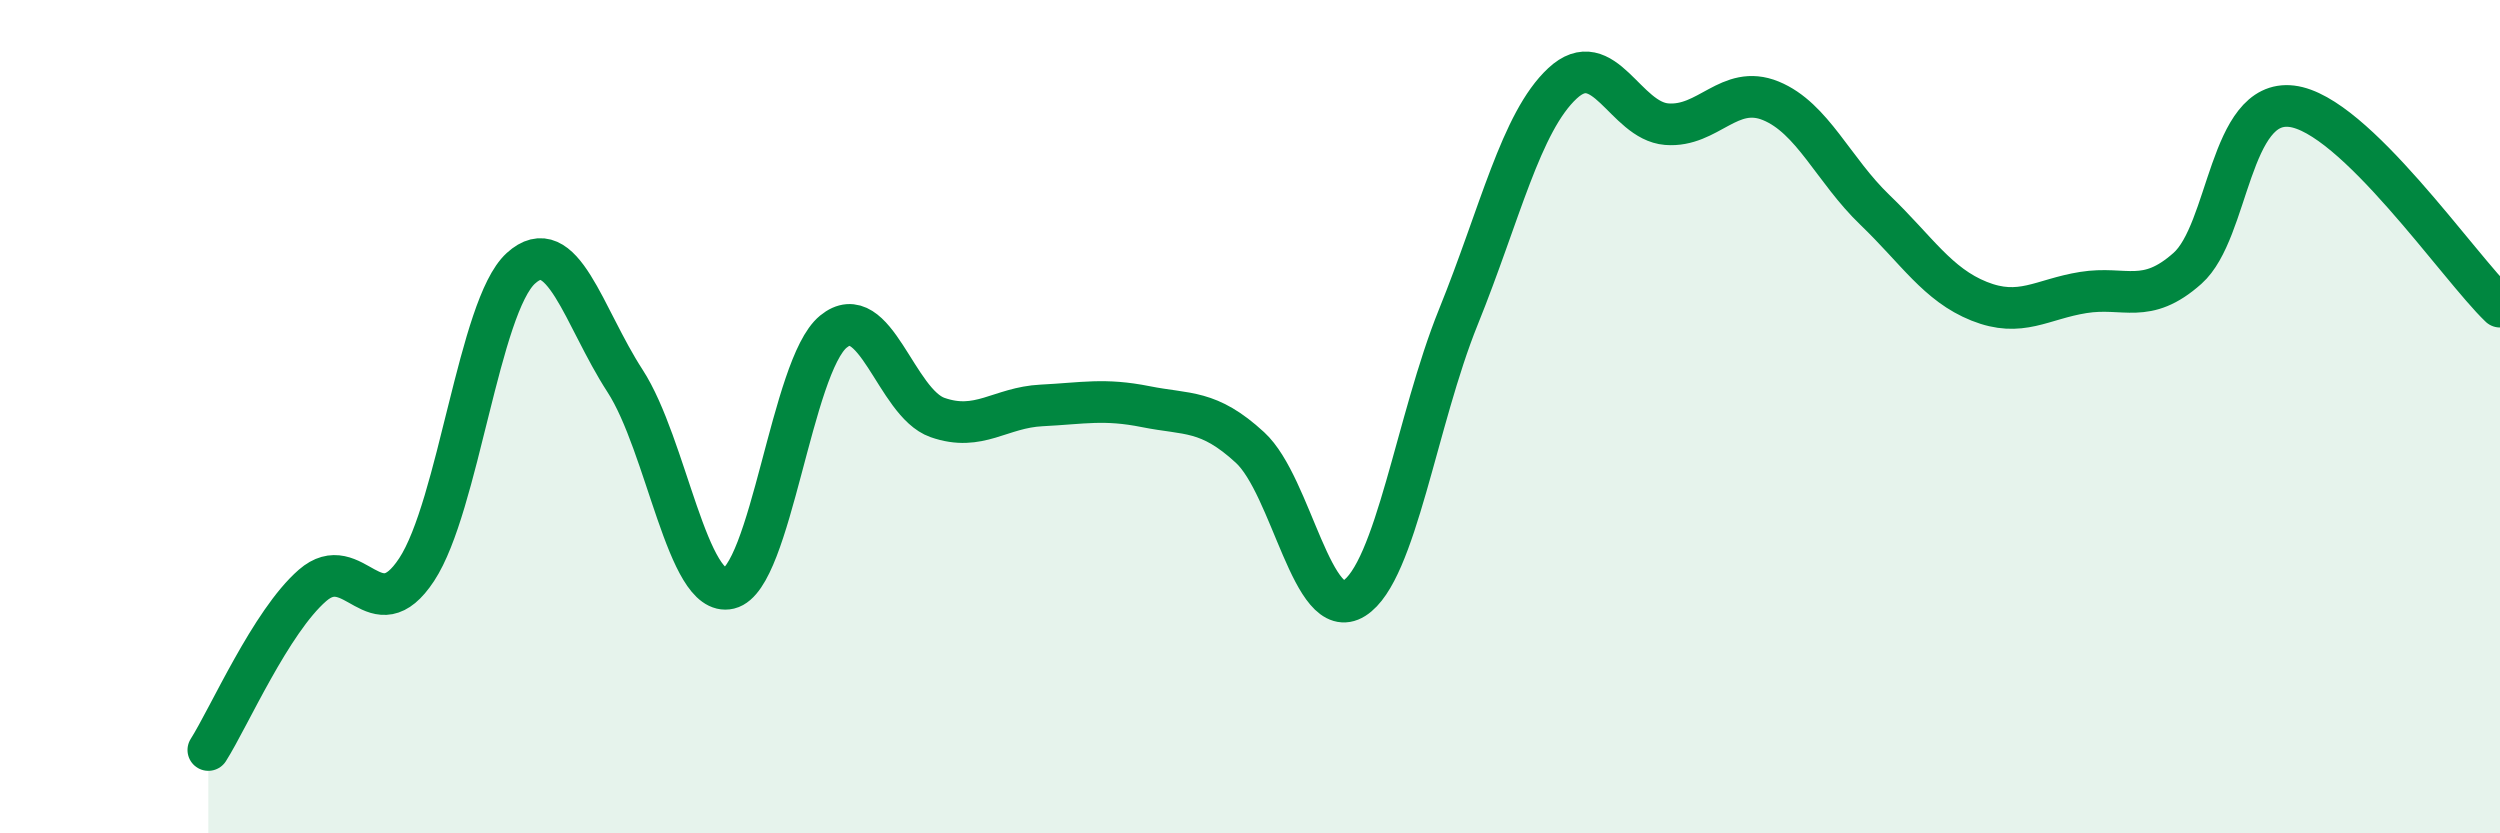
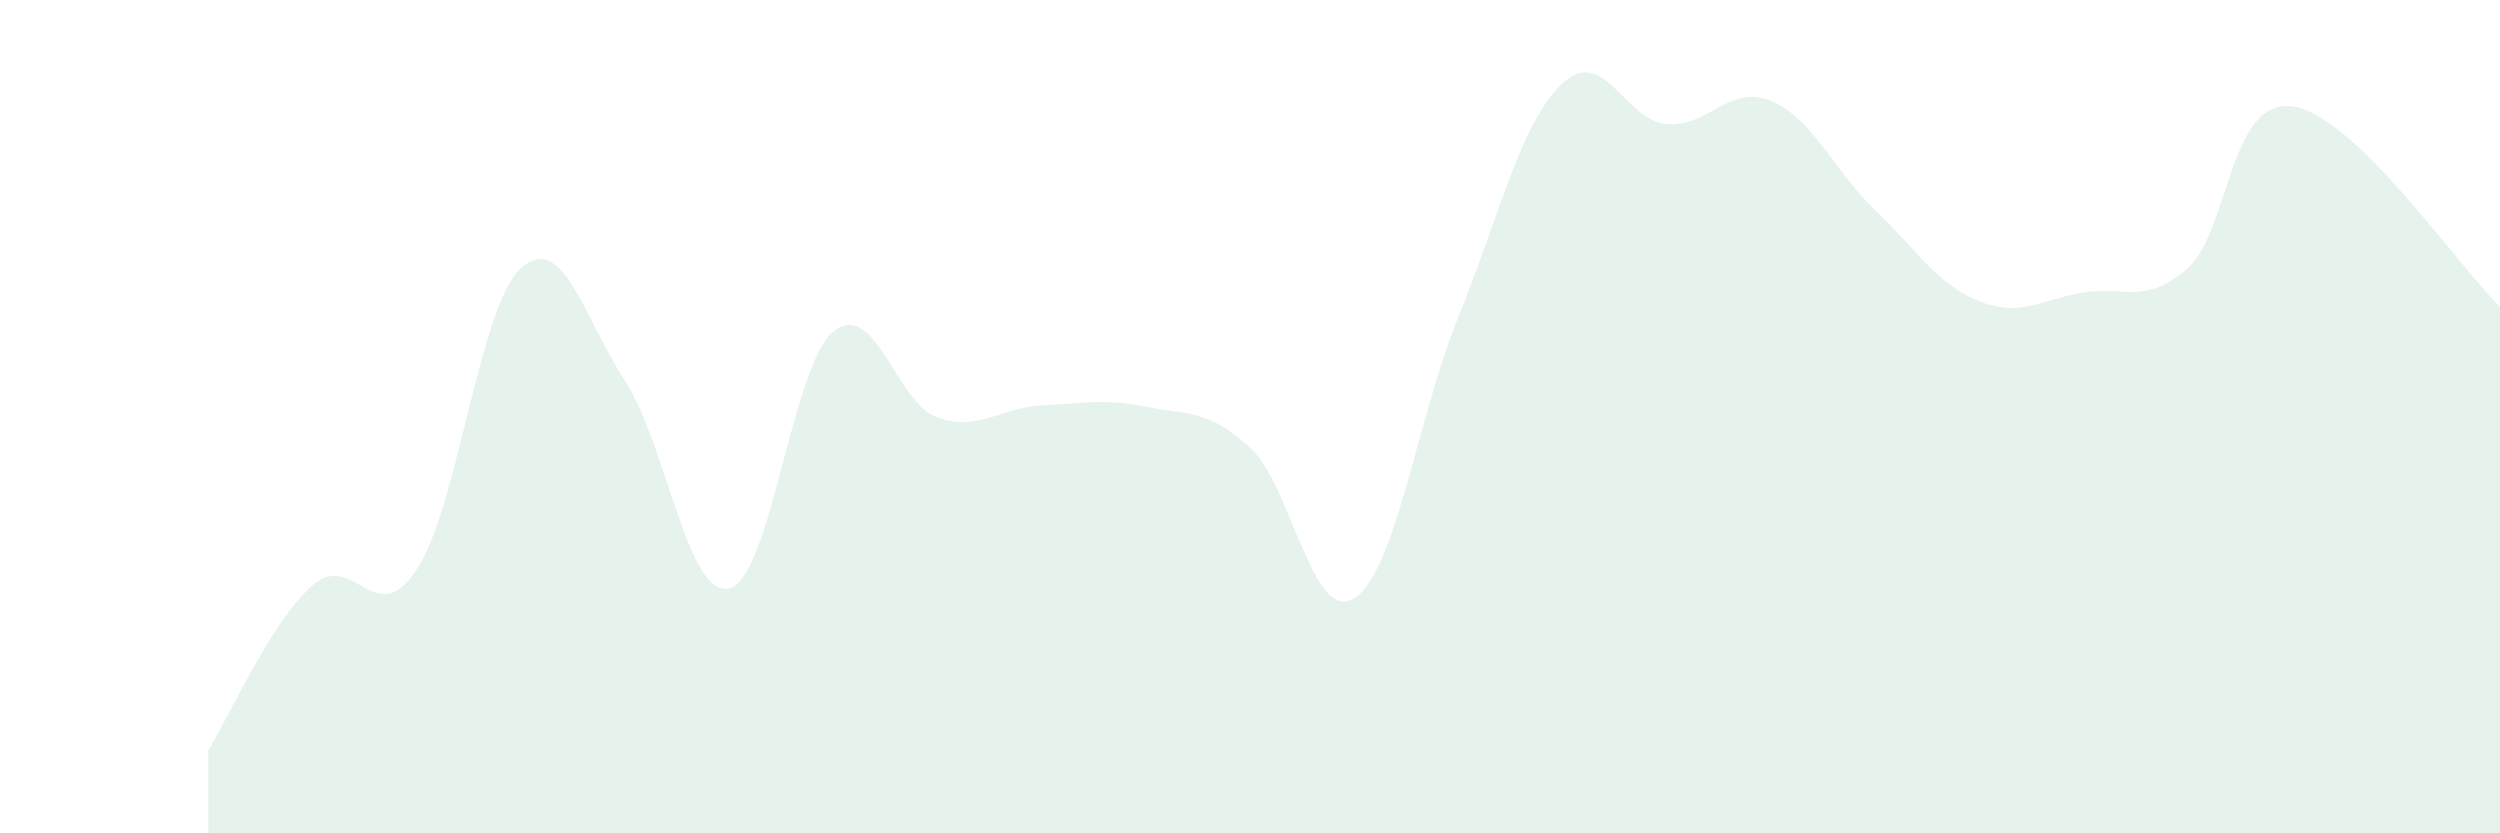
<svg xmlns="http://www.w3.org/2000/svg" width="60" height="20" viewBox="0 0 60 20">
  <path d="M 5,18 C 5.5,17.21 6.5,14.92 7.5,14.05 C 8.5,13.18 9,15.19 10,13.67 C 11,12.15 11.5,7.35 12.5,6.44 C 13.5,5.53 14,7.6 15,9.14 C 16,10.68 16.5,14.36 17.5,14.12 C 18.5,13.88 19,8.78 20,7.96 C 21,7.14 21.5,9.67 22.5,10.02 C 23.5,10.37 24,9.78 25,9.73 C 26,9.68 26.5,9.56 27.5,9.76 C 28.5,9.96 29,9.82 30,10.74 C 31,11.66 31.5,14.99 32.5,14.36 C 33.5,13.73 34,10.08 35,7.61 C 36,5.14 36.5,2.93 37.5,2 C 38.5,1.07 39,2.9 40,2.98 C 41,3.06 41.5,2.01 42.5,2.42 C 43.5,2.83 44,4.08 45,5.04 C 46,6 46.5,6.83 47.5,7.23 C 48.5,7.63 49,7.18 50,7.02 C 51,6.86 51.5,7.33 52.5,6.44 C 53.5,5.55 53.5,2.37 55,2.55 C 56.5,2.73 59,6.4 60,7.36L60 20L5 20Z" fill="#008740" opacity="0.1" stroke-linecap="round" stroke-linejoin="round" />
-   <path d="M 5,18 C 5.5,17.21 6.5,14.92 7.5,14.05 C 8.5,13.18 9,15.19 10,13.67 C 11,12.15 11.5,7.35 12.5,6.44 C 13.5,5.53 14,7.6 15,9.14 C 16,10.68 16.5,14.36 17.5,14.12 C 18.5,13.88 19,8.78 20,7.96 C 21,7.14 21.5,9.67 22.5,10.02 C 23.5,10.37 24,9.78 25,9.73 C 26,9.68 26.5,9.56 27.5,9.76 C 28.5,9.96 29,9.82 30,10.74 C 31,11.66 31.5,14.99 32.5,14.36 C 33.5,13.73 34,10.08 35,7.61 C 36,5.14 36.5,2.93 37.5,2 C 38.5,1.07 39,2.9 40,2.98 C 41,3.06 41.5,2.01 42.5,2.42 C 43.5,2.83 44,4.08 45,5.04 C 46,6 46.5,6.83 47.5,7.23 C 48.5,7.63 49,7.18 50,7.02 C 51,6.86 51.5,7.33 52.5,6.44 C 53.5,5.55 53.5,2.37 55,2.55 C 56.5,2.73 59,6.4 60,7.36" stroke="#008740" stroke-width="1" fill="none" stroke-linecap="round" stroke-linejoin="round" />
</svg>